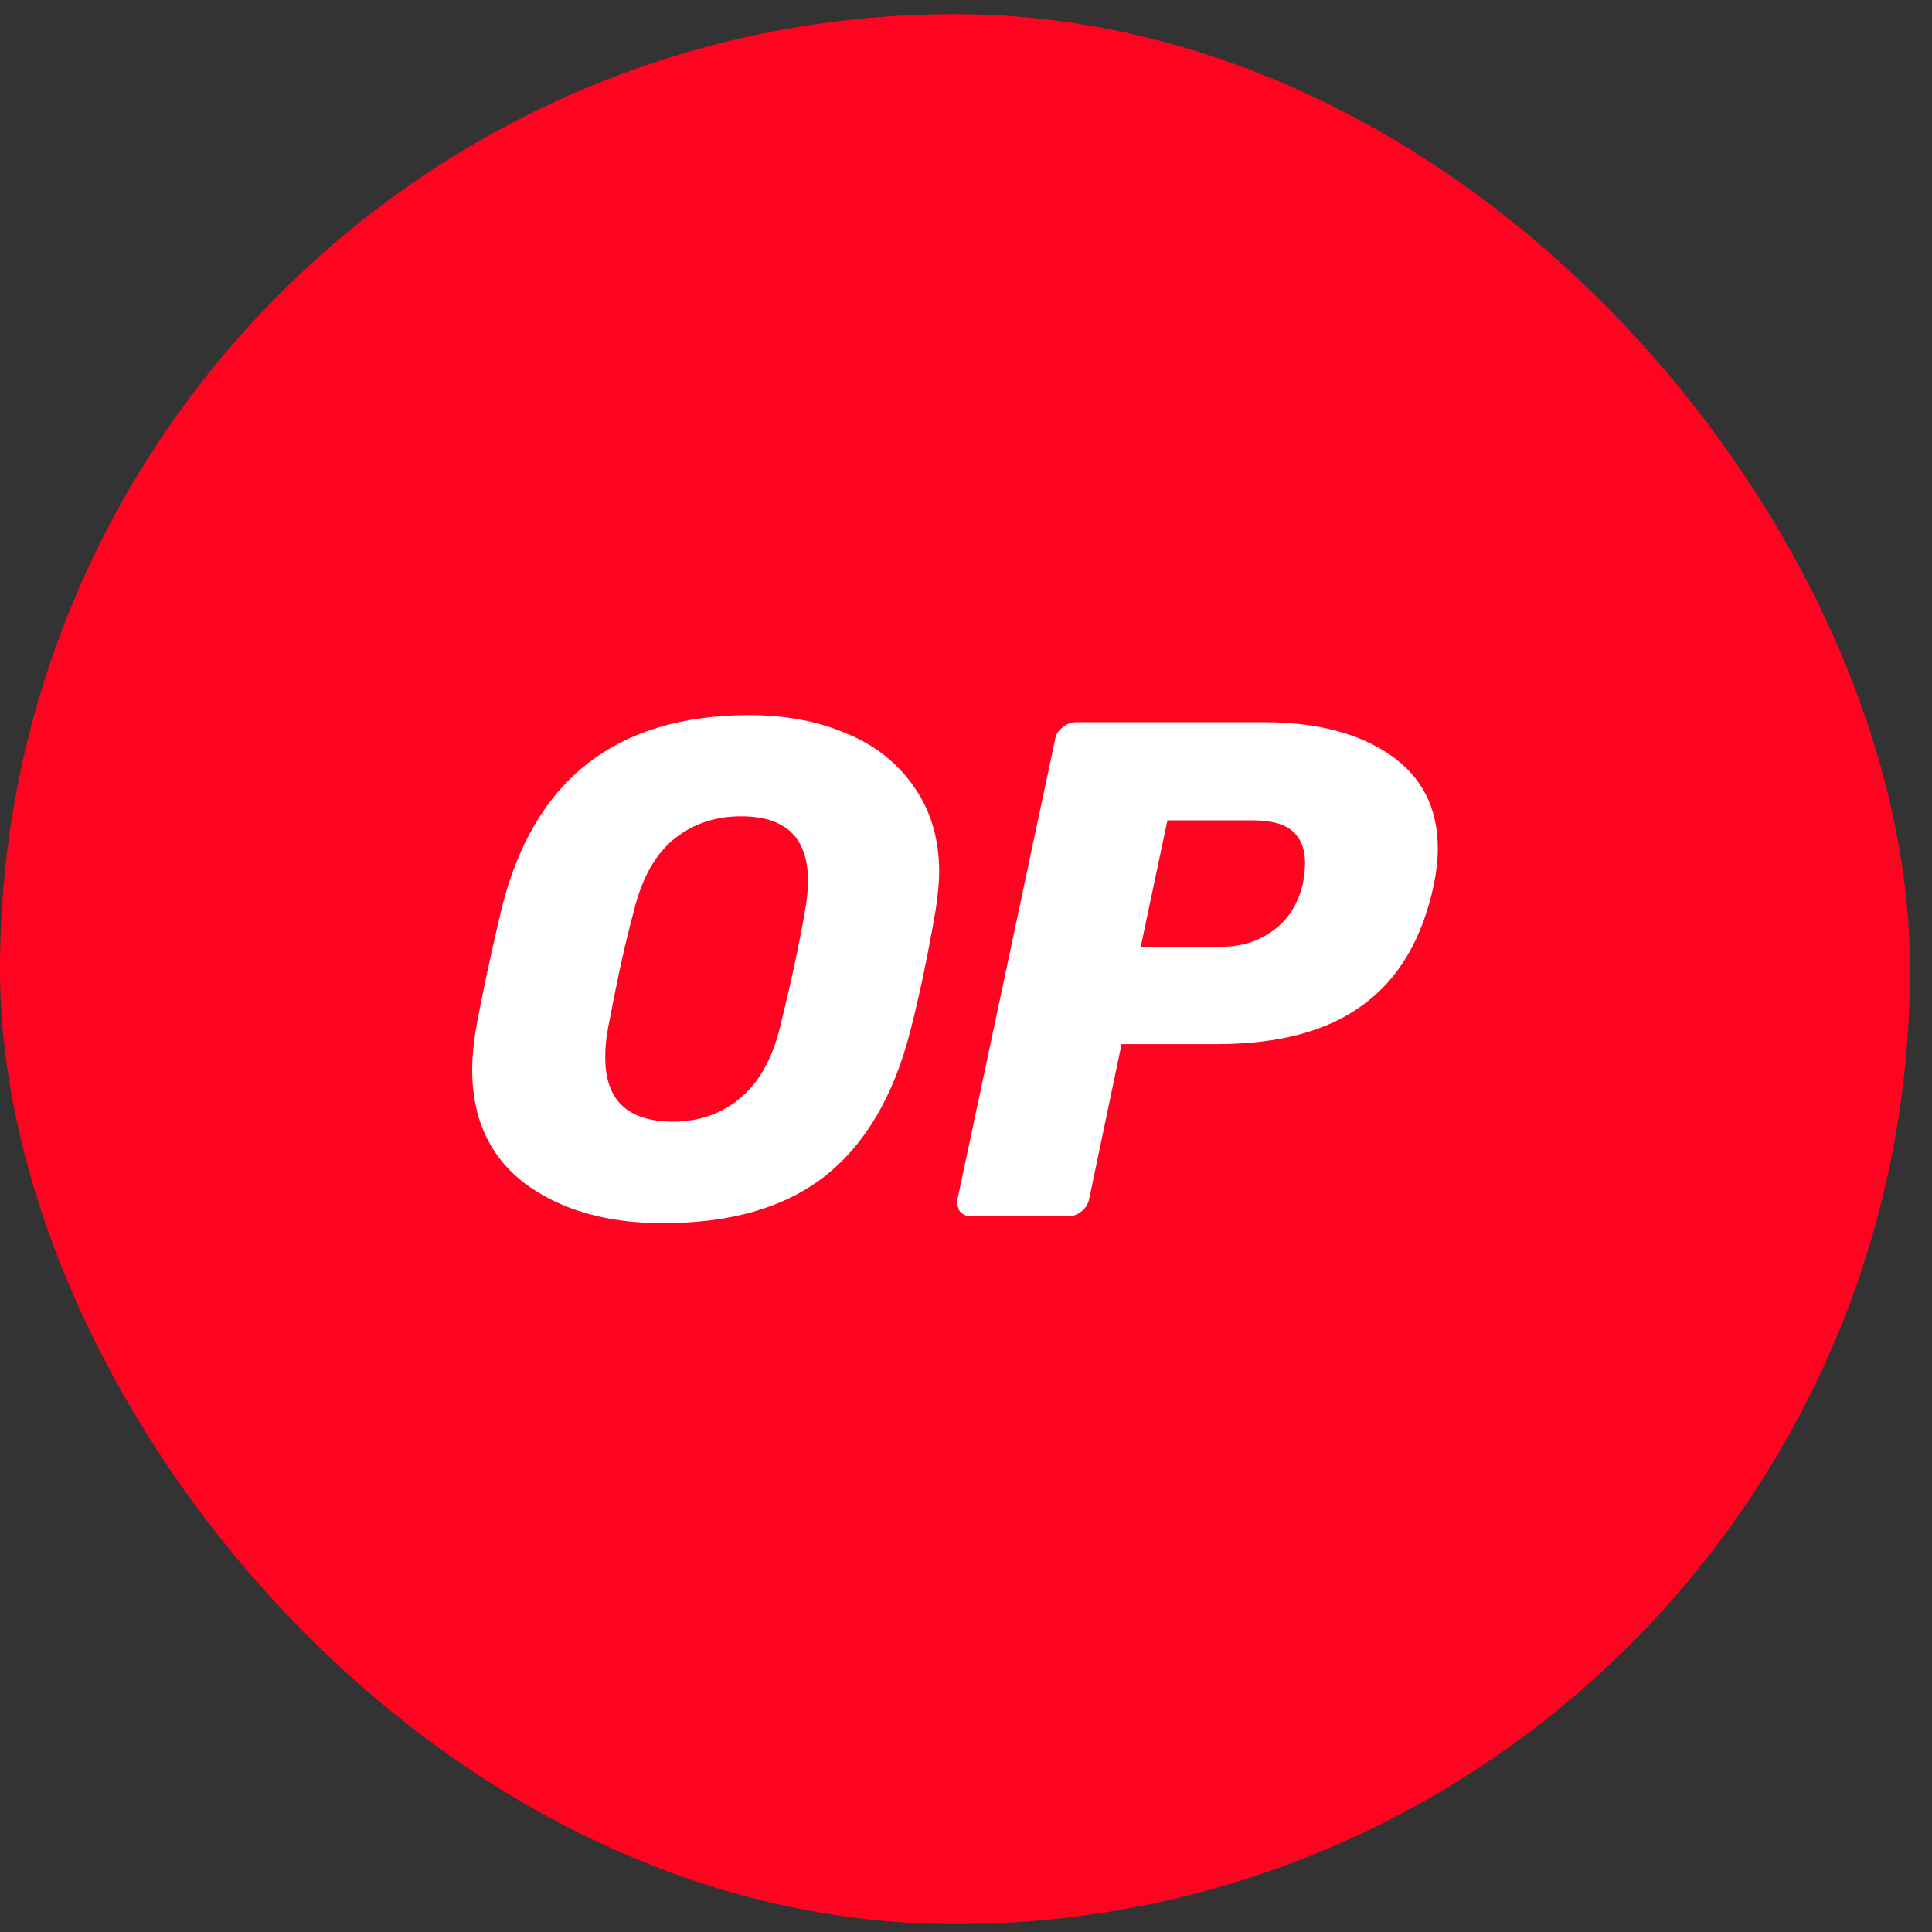
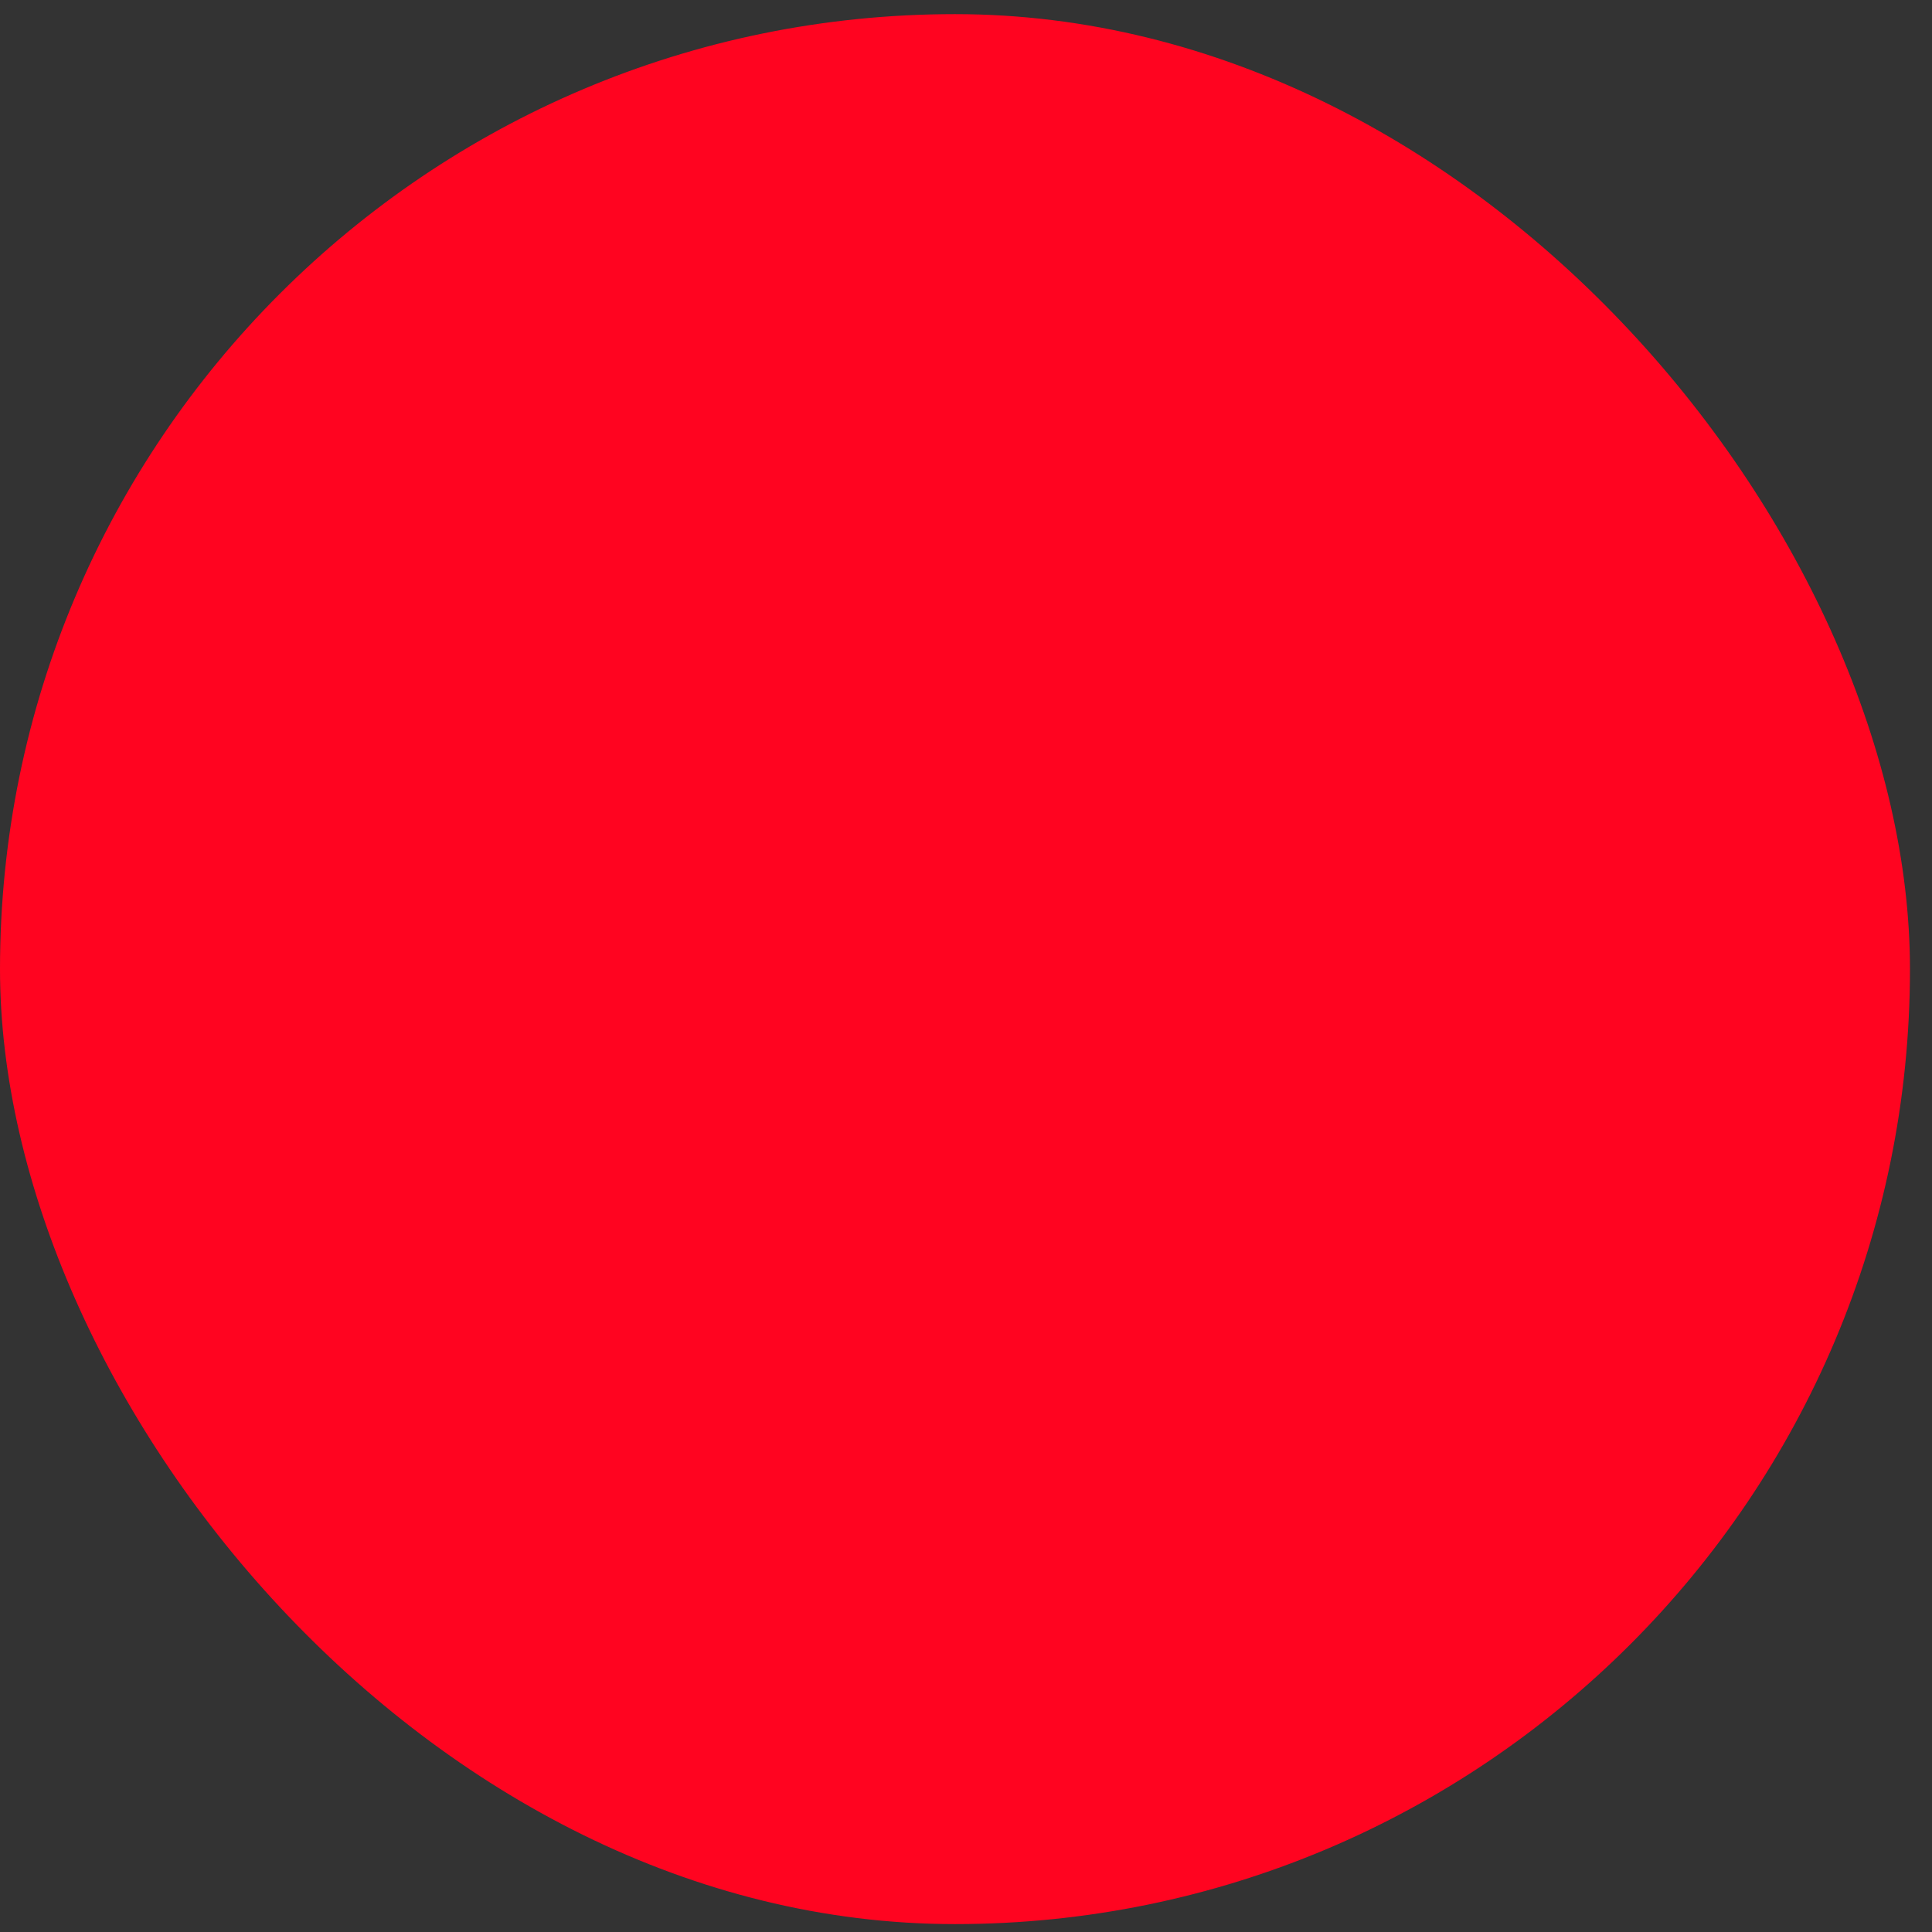
<svg xmlns="http://www.w3.org/2000/svg" width="79" height="79" viewBox="0 0 79 79" fill="none">
  <rect x="0" y="0" width="79" height="79" fill="#333333" stroke="none" />
  <rect y="0.578" width="78.099" height="78.099" rx="39.049" fill="#FF0420" />
-   <path d="M27.102 50.016C24.81 50.016 22.934 49.478 21.474 48.401C20.028 47.309 19.306 45.741 19.306 43.727C19.306 43.296 19.352 42.789 19.444 42.174C19.69 40.79 20.044 39.129 20.505 37.176C21.812 31.887 25.195 29.242 30.638 29.242C32.114 29.242 33.452 29.488 34.621 29.996C35.789 30.472 36.712 31.21 37.388 32.194C38.065 33.163 38.403 34.316 38.403 35.654C38.403 36.054 38.357 36.561 38.265 37.176C37.973 38.883 37.634 40.559 37.219 42.174C36.543 44.803 35.389 46.787 33.729 48.094C32.084 49.385 29.869 50.016 27.102 50.016ZM27.517 45.864C28.593 45.864 29.5 45.541 30.254 44.911C31.023 44.28 31.576 43.312 31.899 41.989C32.345 40.175 32.683 38.606 32.914 37.253C32.991 36.853 33.037 36.438 33.037 36.008C33.037 34.255 32.13 33.379 30.3 33.379C29.224 33.379 28.301 33.701 27.532 34.332C26.779 34.962 26.24 35.931 25.918 37.253C25.564 38.545 25.226 40.113 24.872 41.989C24.795 42.374 24.749 42.773 24.749 43.204C24.734 44.988 25.672 45.864 27.517 45.864Z" fill="white" />
-   <path d="M39.741 49.736C39.526 49.736 39.372 49.674 39.249 49.536C39.157 49.382 39.126 49.213 39.157 49.013L43.139 30.254C43.17 30.039 43.278 29.869 43.462 29.731C43.632 29.593 43.816 29.531 44.016 29.531H51.689C53.826 29.531 55.533 29.977 56.825 30.854C58.132 31.745 58.793 33.022 58.793 34.698C58.793 35.174 58.731 35.682 58.624 36.205C58.147 38.419 57.178 40.049 55.702 41.11C54.257 42.171 52.273 42.694 49.751 42.694H45.861L44.539 49.013C44.493 49.228 44.4 49.398 44.216 49.536C44.047 49.674 43.862 49.736 43.662 49.736H39.741ZM49.951 38.711C50.766 38.711 51.458 38.496 52.058 38.05C52.673 37.604 53.073 36.974 53.273 36.143C53.334 35.82 53.365 35.528 53.365 35.282C53.365 34.728 53.196 34.298 52.873 34.006C52.55 33.698 51.981 33.544 51.197 33.544H47.737L46.645 38.711H49.951Z" fill="white" />
</svg>